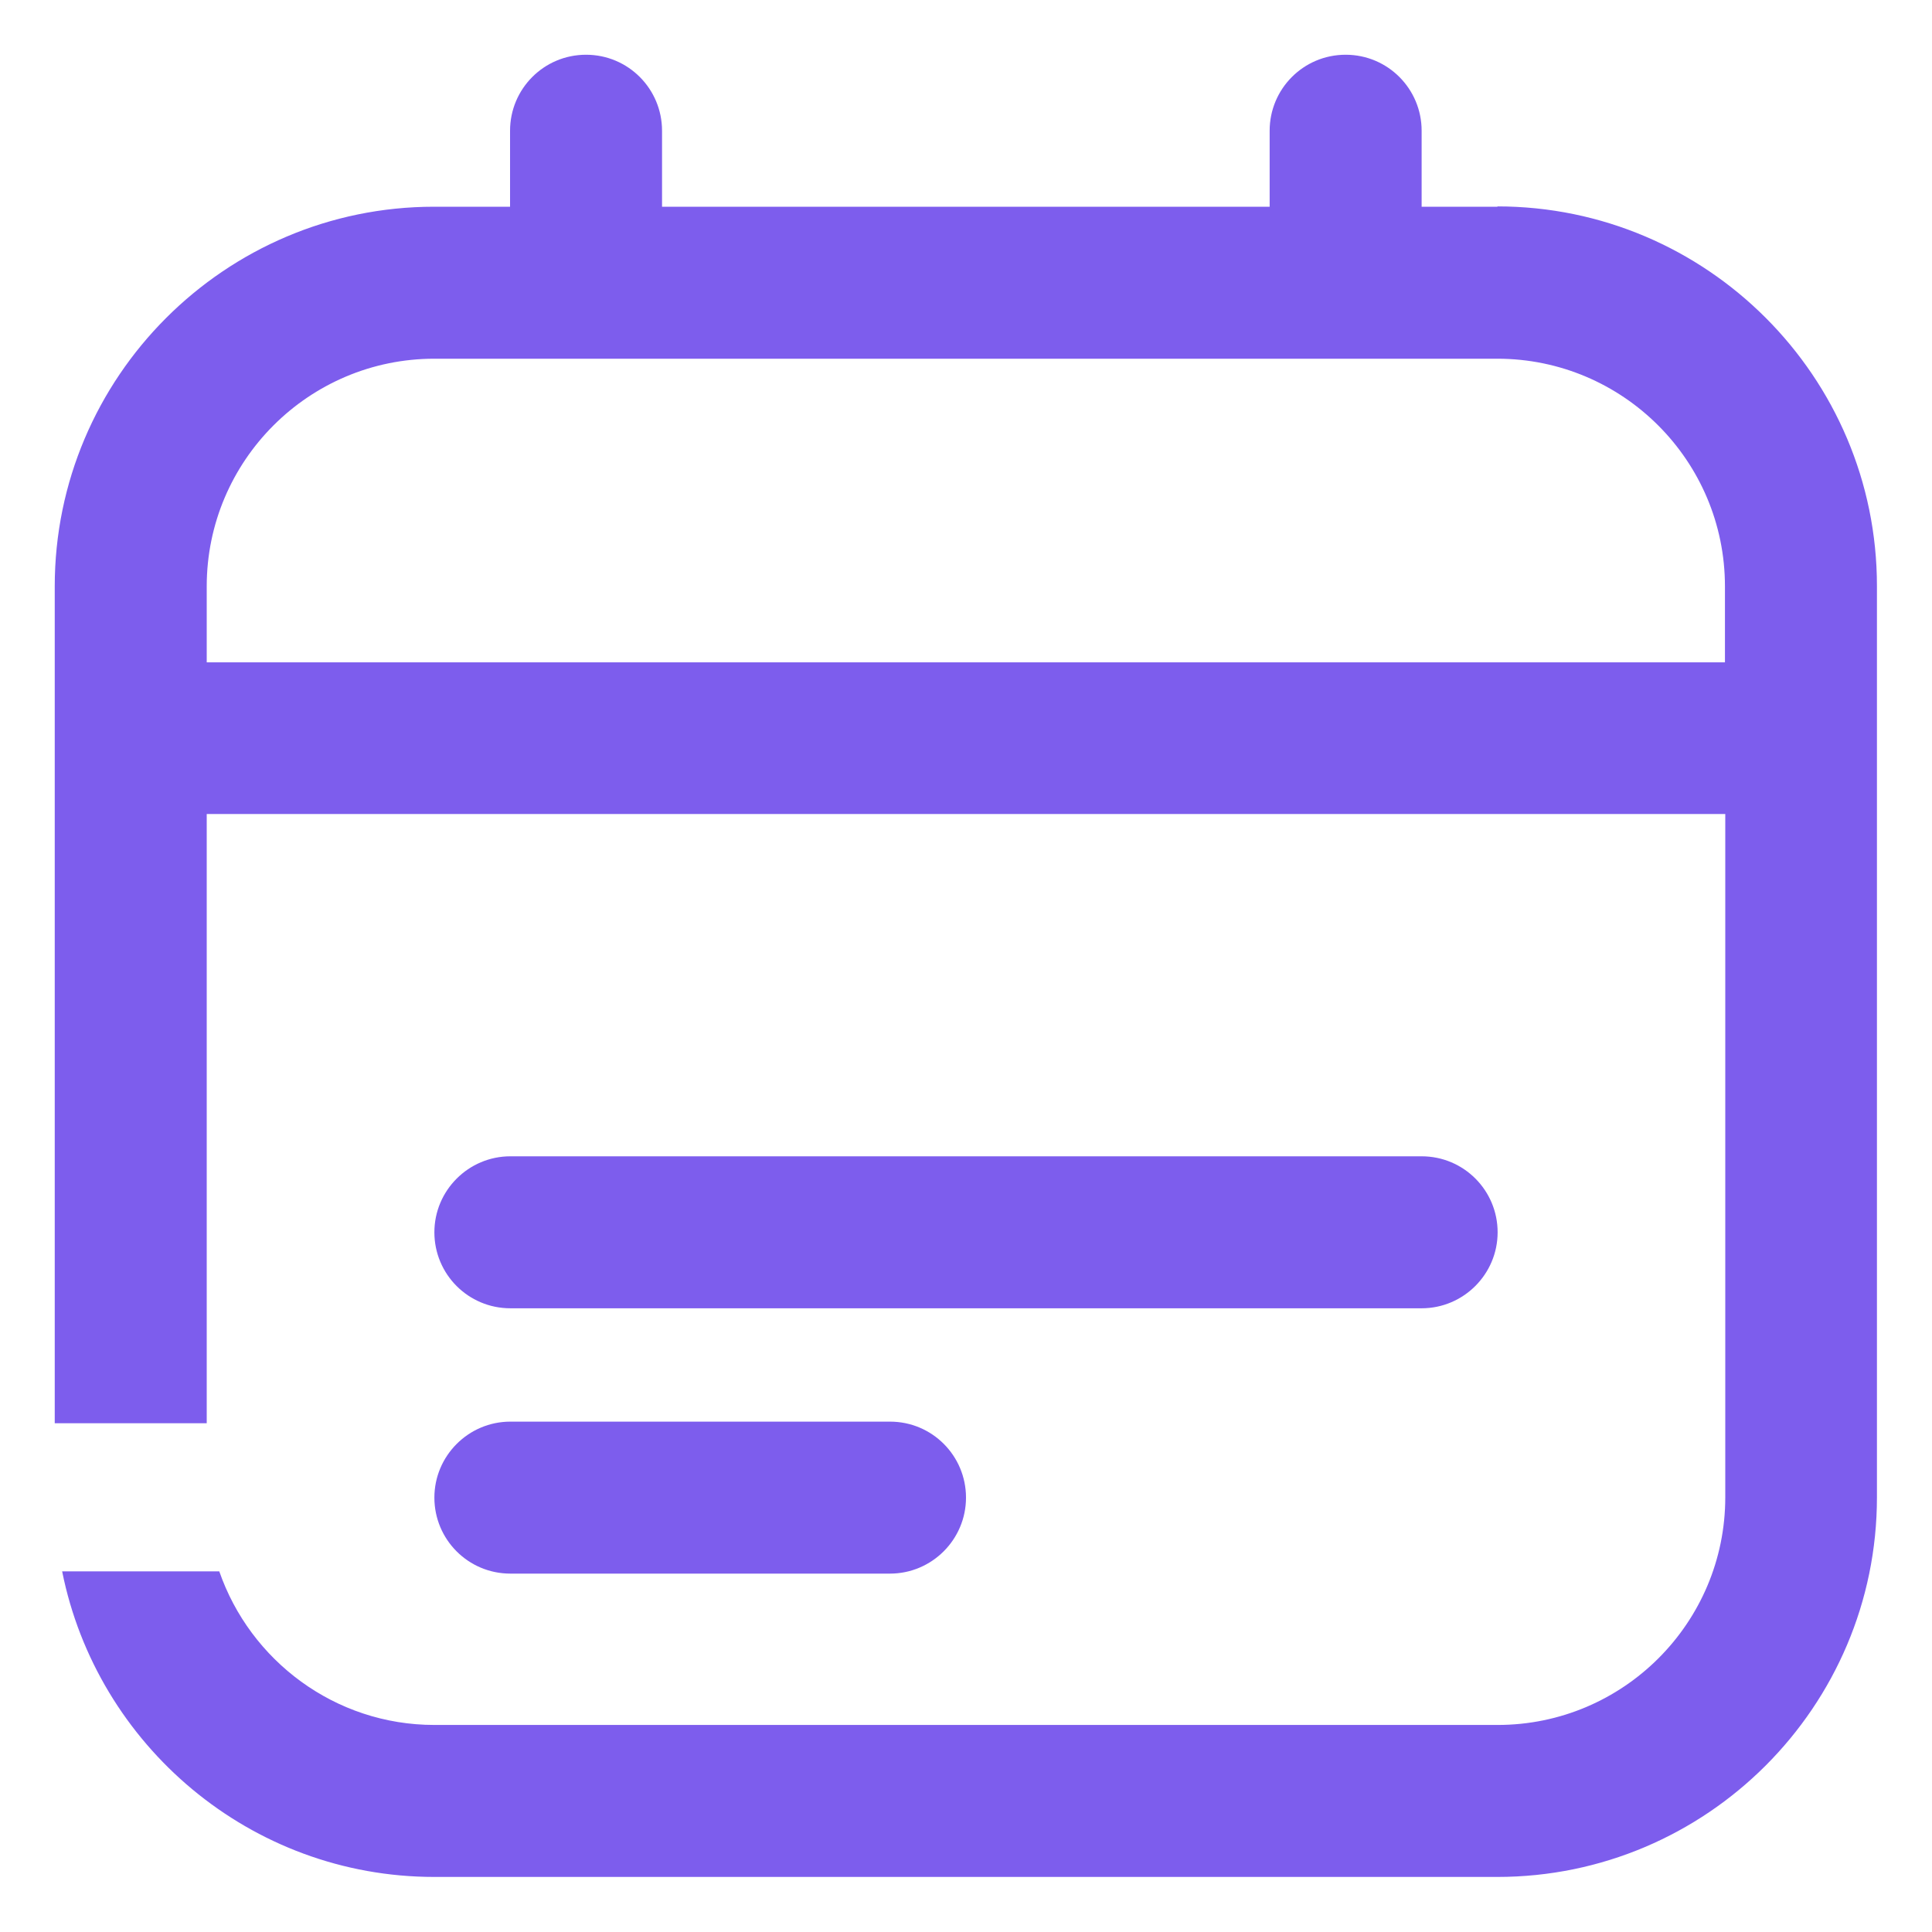
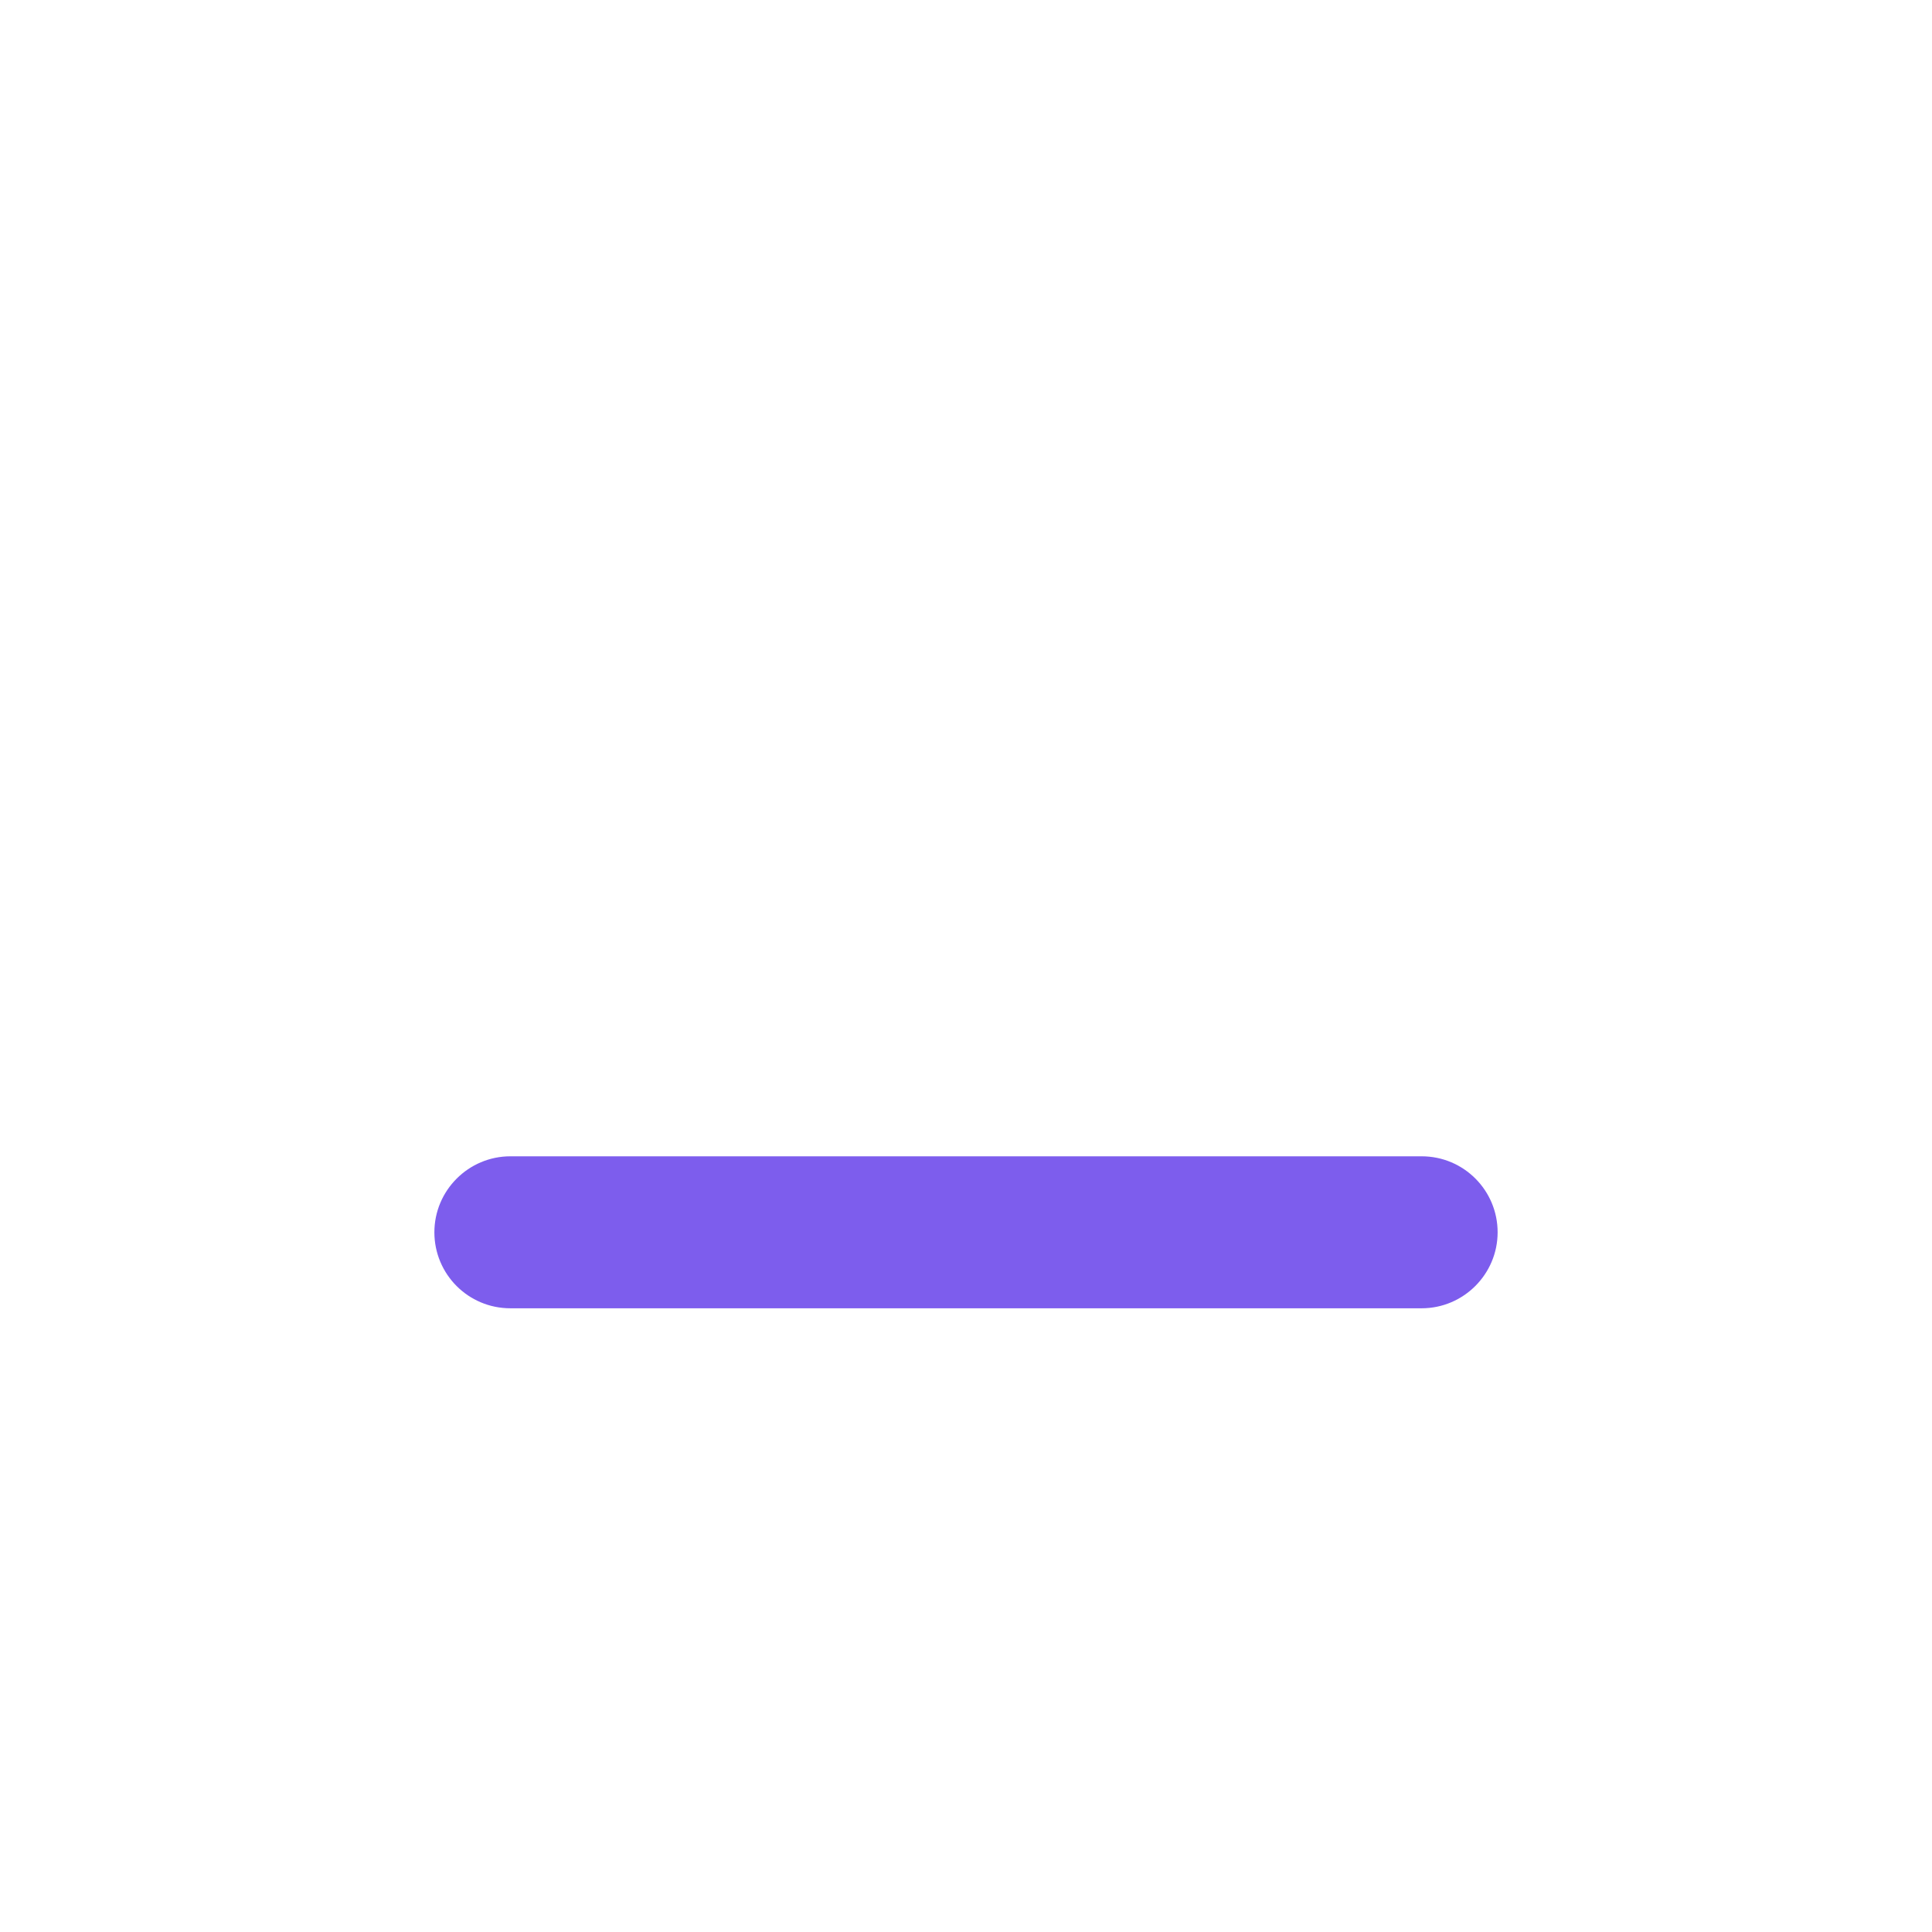
<svg xmlns="http://www.w3.org/2000/svg" baseProfile="tiny" version="1.2" viewBox="0 0 60 60">
  <g>
    <g id="Capa_1">
      <g>
-         <path d="M46.51,6.42h-2.36v-2.36c0-1.3-1.05-2.36-2.36-2.36s-2.36,1.06-2.36,2.36v2.36h-18.87v-2.36c0-1.3-1.05-2.36-2.36-2.36s-2.36,1.06-2.36,2.36v2.36h-2.36C6.99,6.42,1.7,11.71,1.7,18.21v25.99h4.72v-18.92h47.16v21.22c0,3.9-3.17,7.07-7.07,7.07H13.49c-3.09,0-5.72-2-6.68-4.77H1.93c1.08,5.4,5.85,9.49,11.56,9.49h33.01c6.5,0,11.79-5.29,11.79-11.79v-28.3c0-6.5-5.29-11.79-11.79-11.79ZM53.58,20.57H6.42v-2.36c0-3.9,3.17-7.07,7.07-7.07h33.01c3.9,0,7.07,3.17,7.07,7.07v2.36Z" fill="#7d5ded" />
-         <path d="M15.85,48.87h11.79c1.3,0,2.36-1.06,2.36-2.36s-1.05-2.36-2.36-2.36h-11.79c-1.3,0-2.36,1.06-2.36,2.36s1.05,2.36,2.36,2.36Z" fill="#7d5ded" />
        <path d="M15.85,40.63h28.3c1.3,0,2.36-1.06,2.36-2.36s-1.05-2.36-2.36-2.36H15.85c-1.3,0-2.36,1.06-2.36,2.36s1.05,2.36,2.36,2.36Z" fill="#7d5ded" />
      </g>
    </g>
  </g>
</svg>